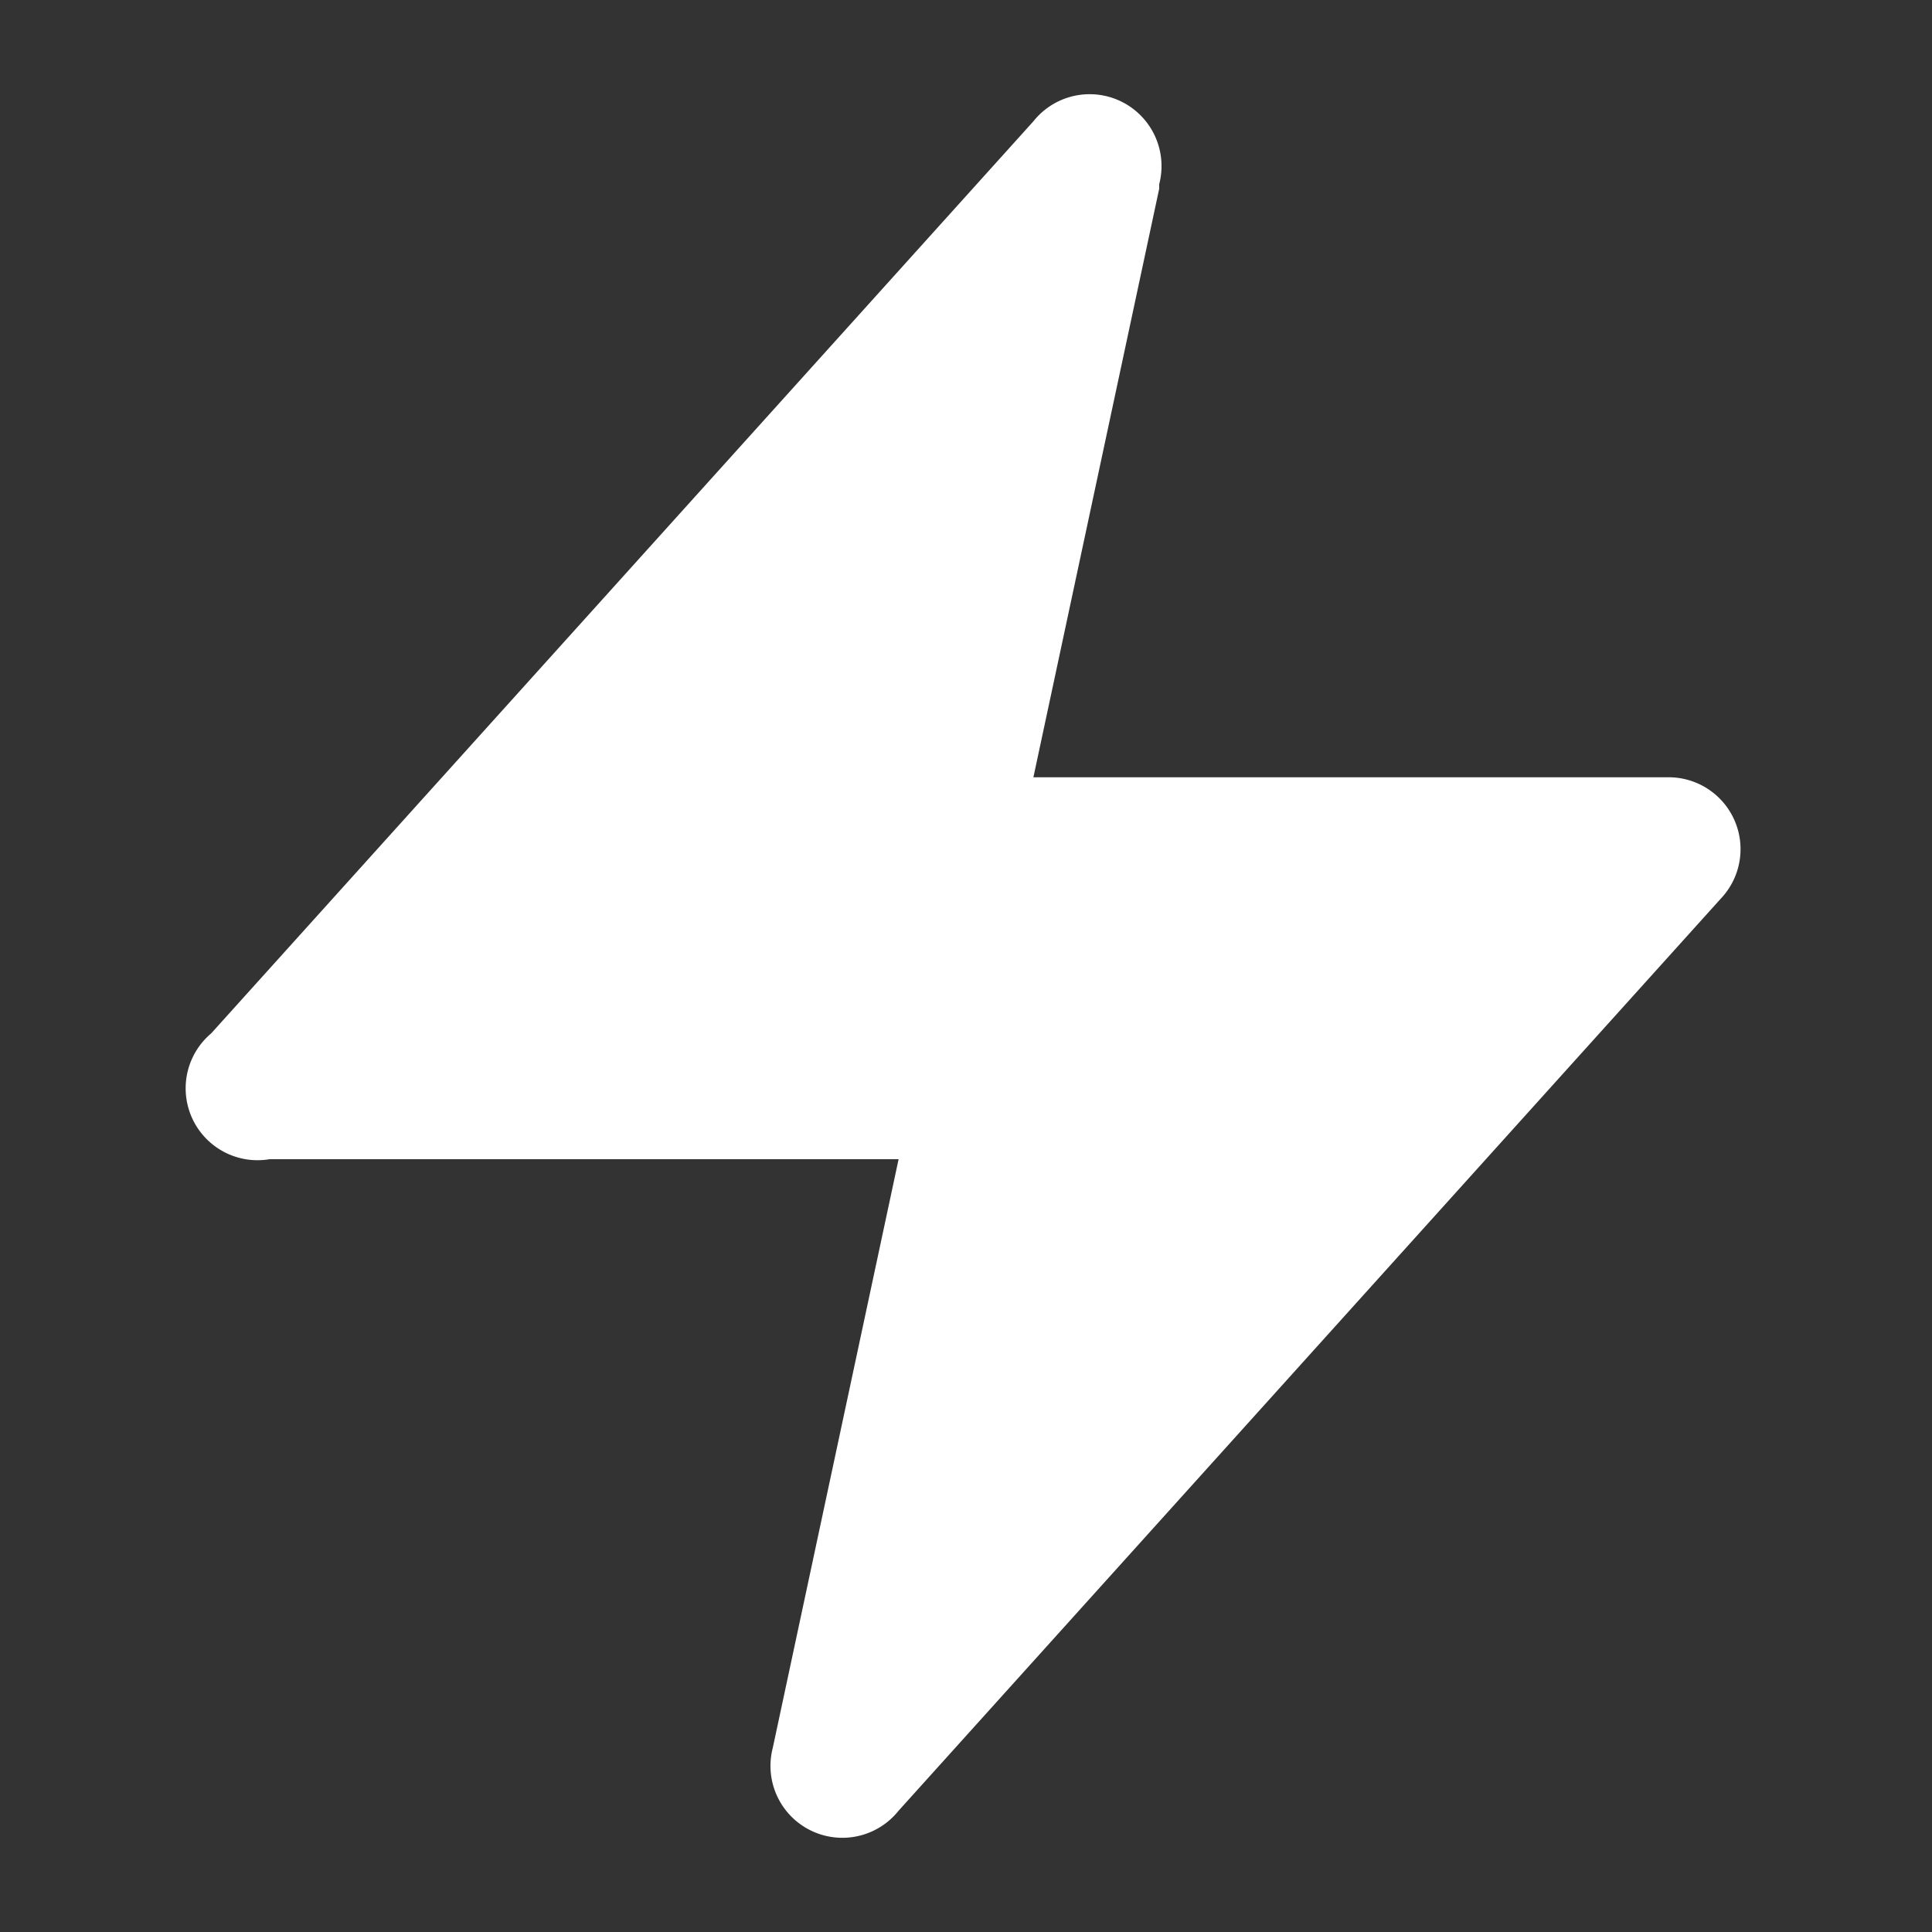
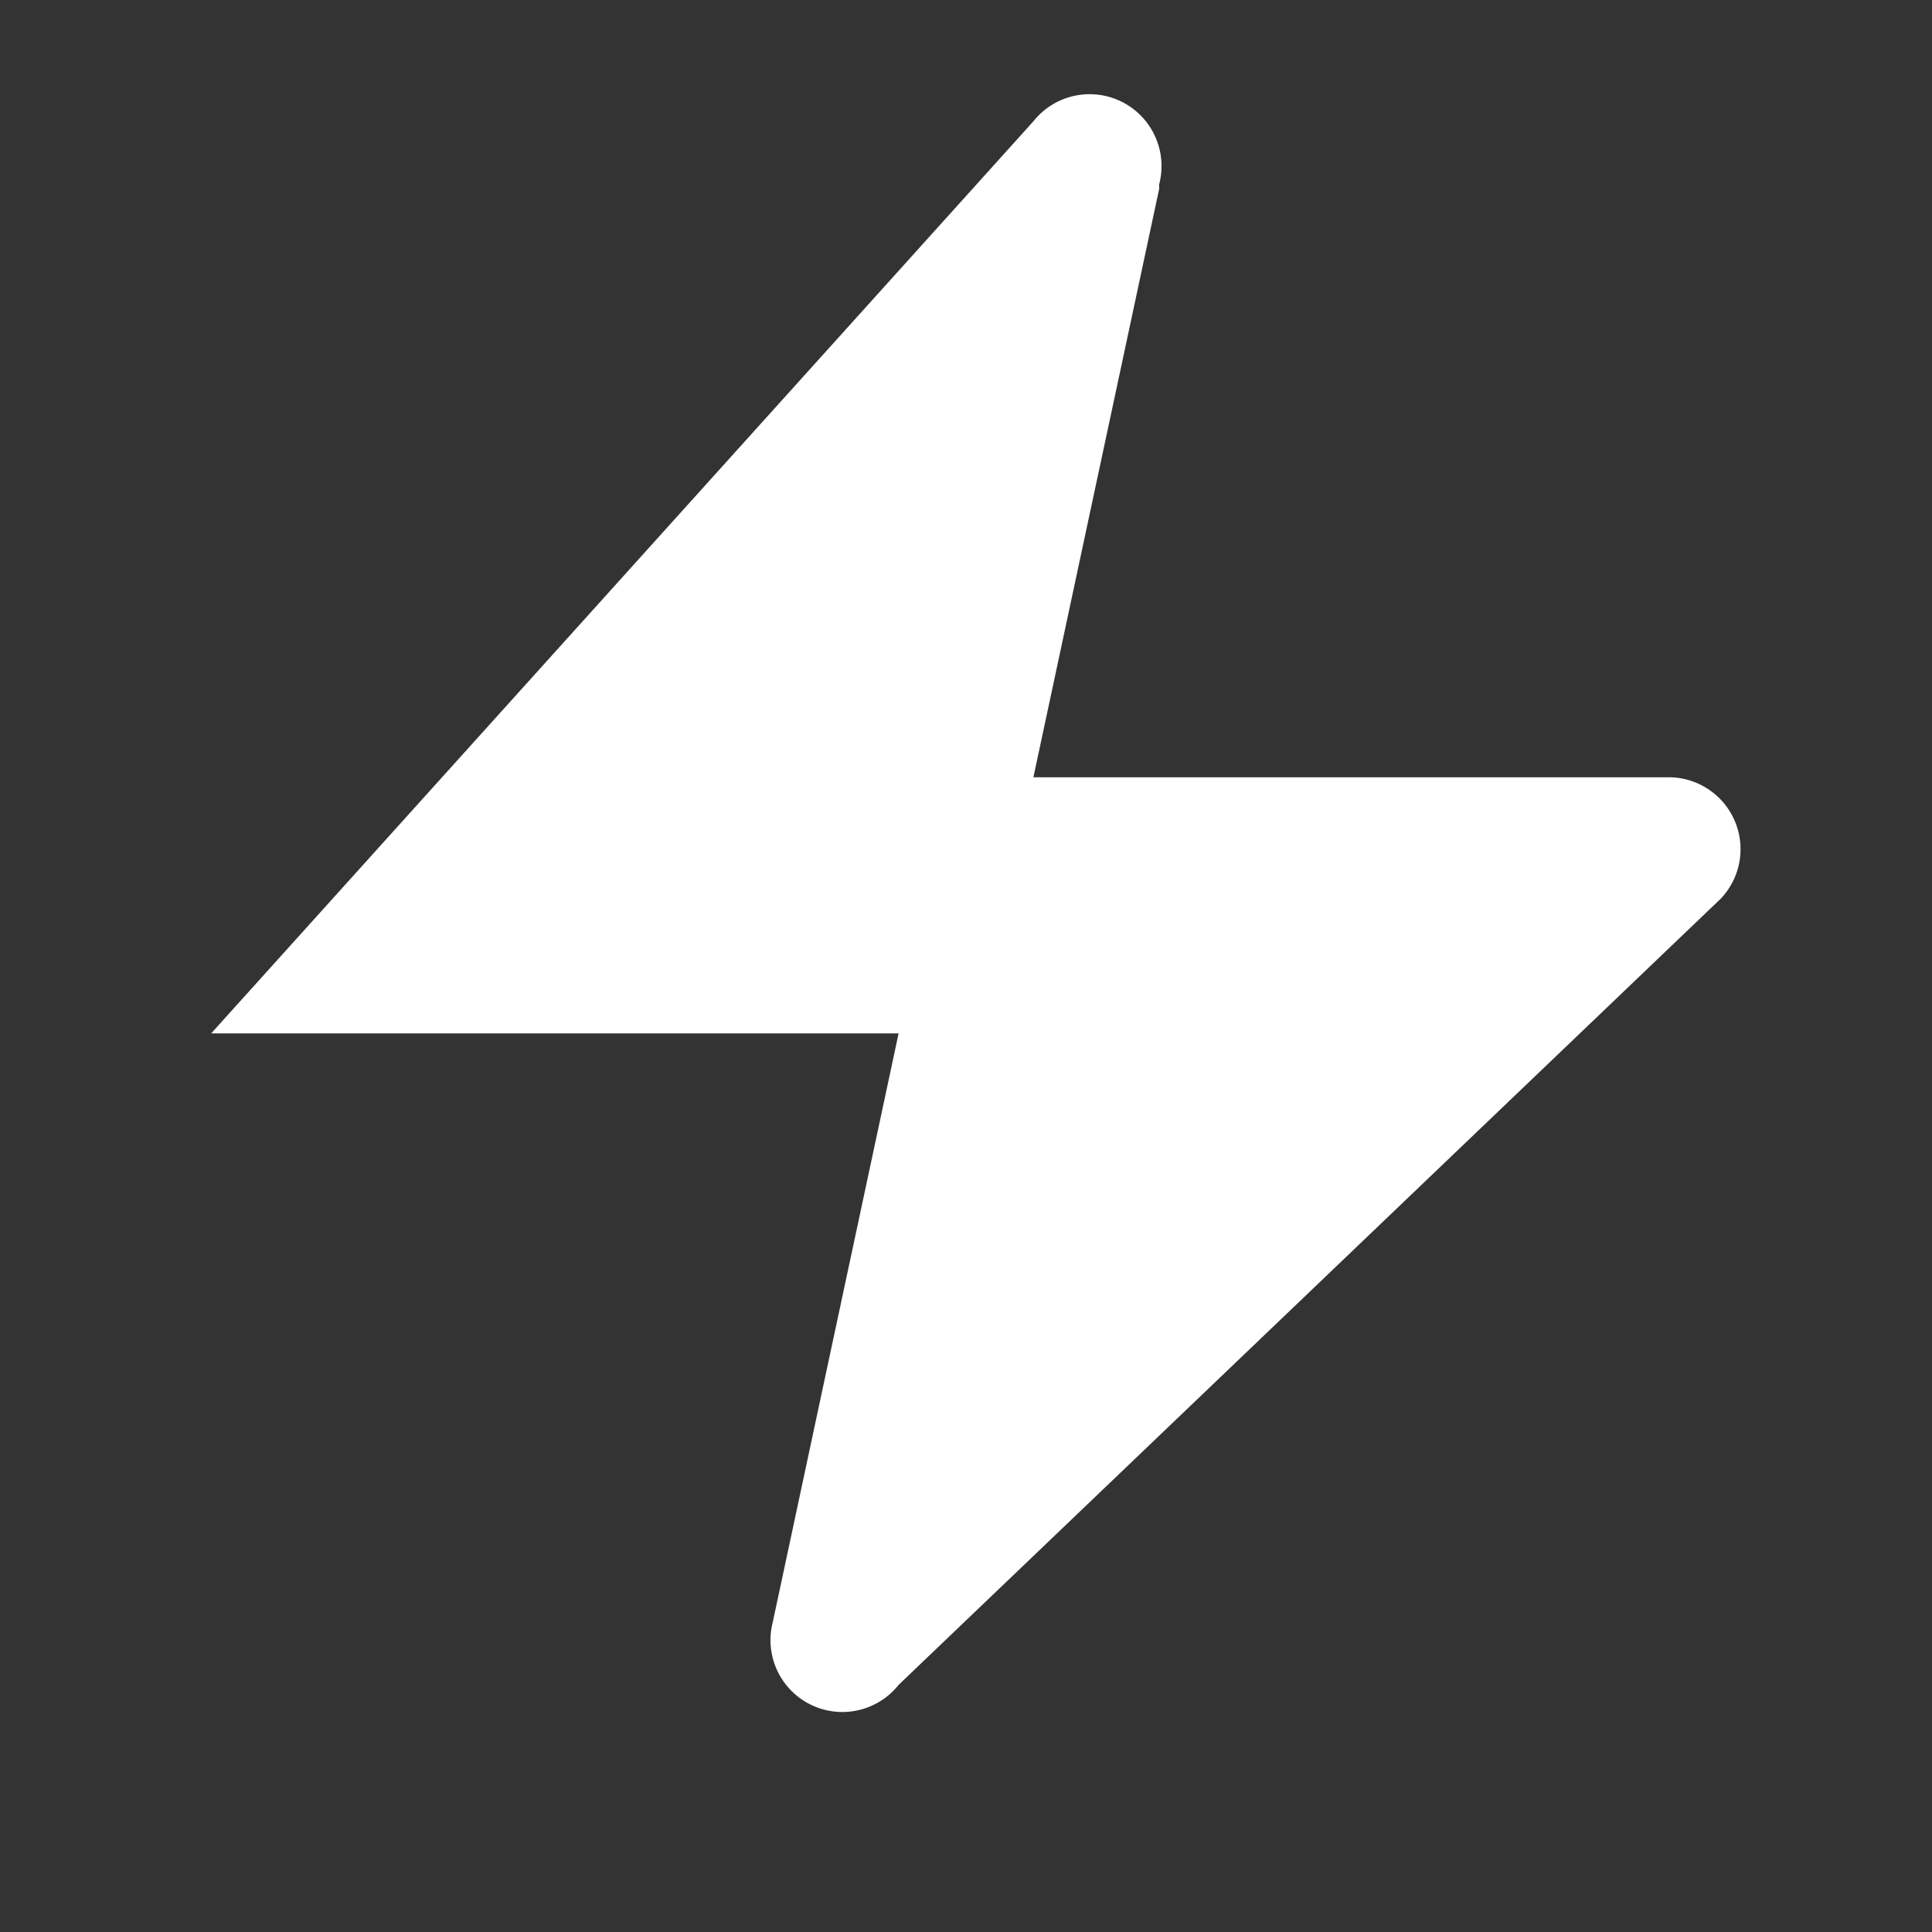
<svg xmlns="http://www.w3.org/2000/svg" fill="none" viewBox="0 0 43 43">
  <rect x="0" y="0" width="43" height="43" fill="#333333" stroke="none" />
-   <path fill="#fff" d="M25.8 4.1A1.6 1.6 0 0 0 23 2.7L4.7 23A1.6 1.6 0 0 0 6 25.8H20l-2.8 13.1a1.6 1.6 0 0 0 2.8 1.4L38.3 20a1.6 1.6 0 0 0-1.2-2.7H23l2.8-13.1Z" />
+   <path fill="#fff" d="M25.8 4.1A1.6 1.6 0 0 0 23 2.7L4.7 23H20l-2.8 13.1a1.6 1.6 0 0 0 2.8 1.4L38.3 20a1.6 1.6 0 0 0-1.2-2.7H23l2.8-13.1Z" />
</svg>